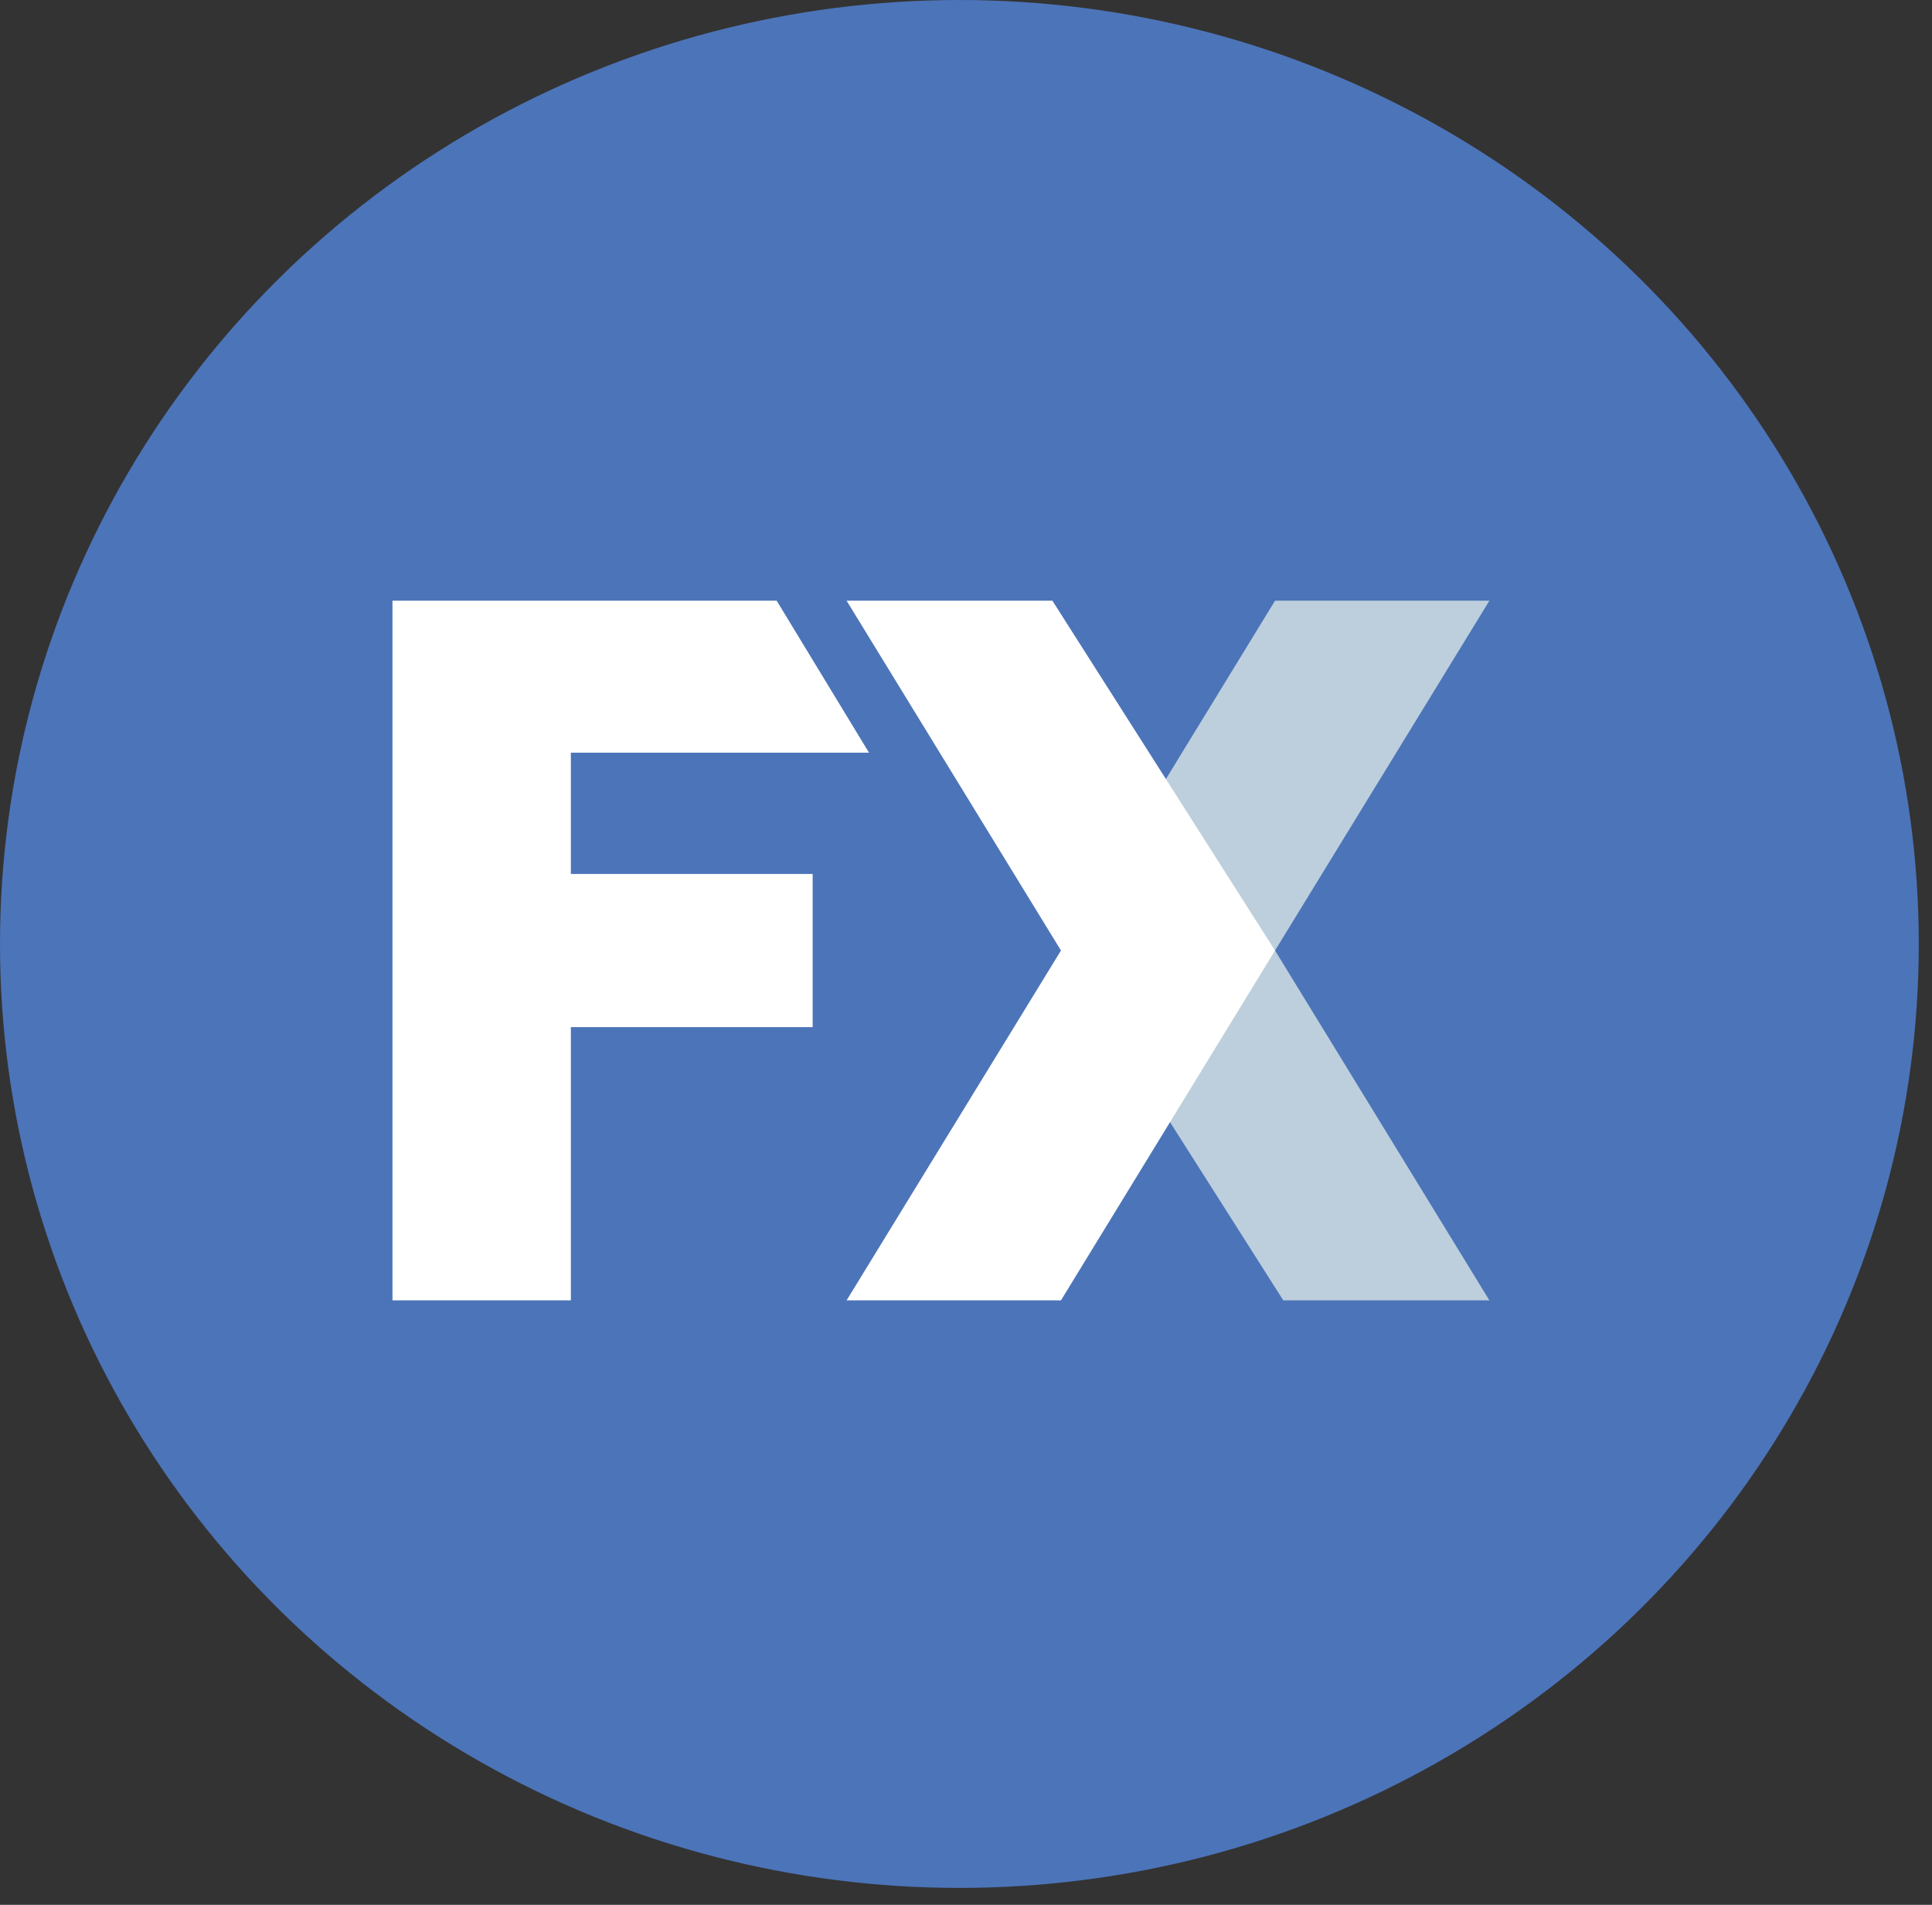
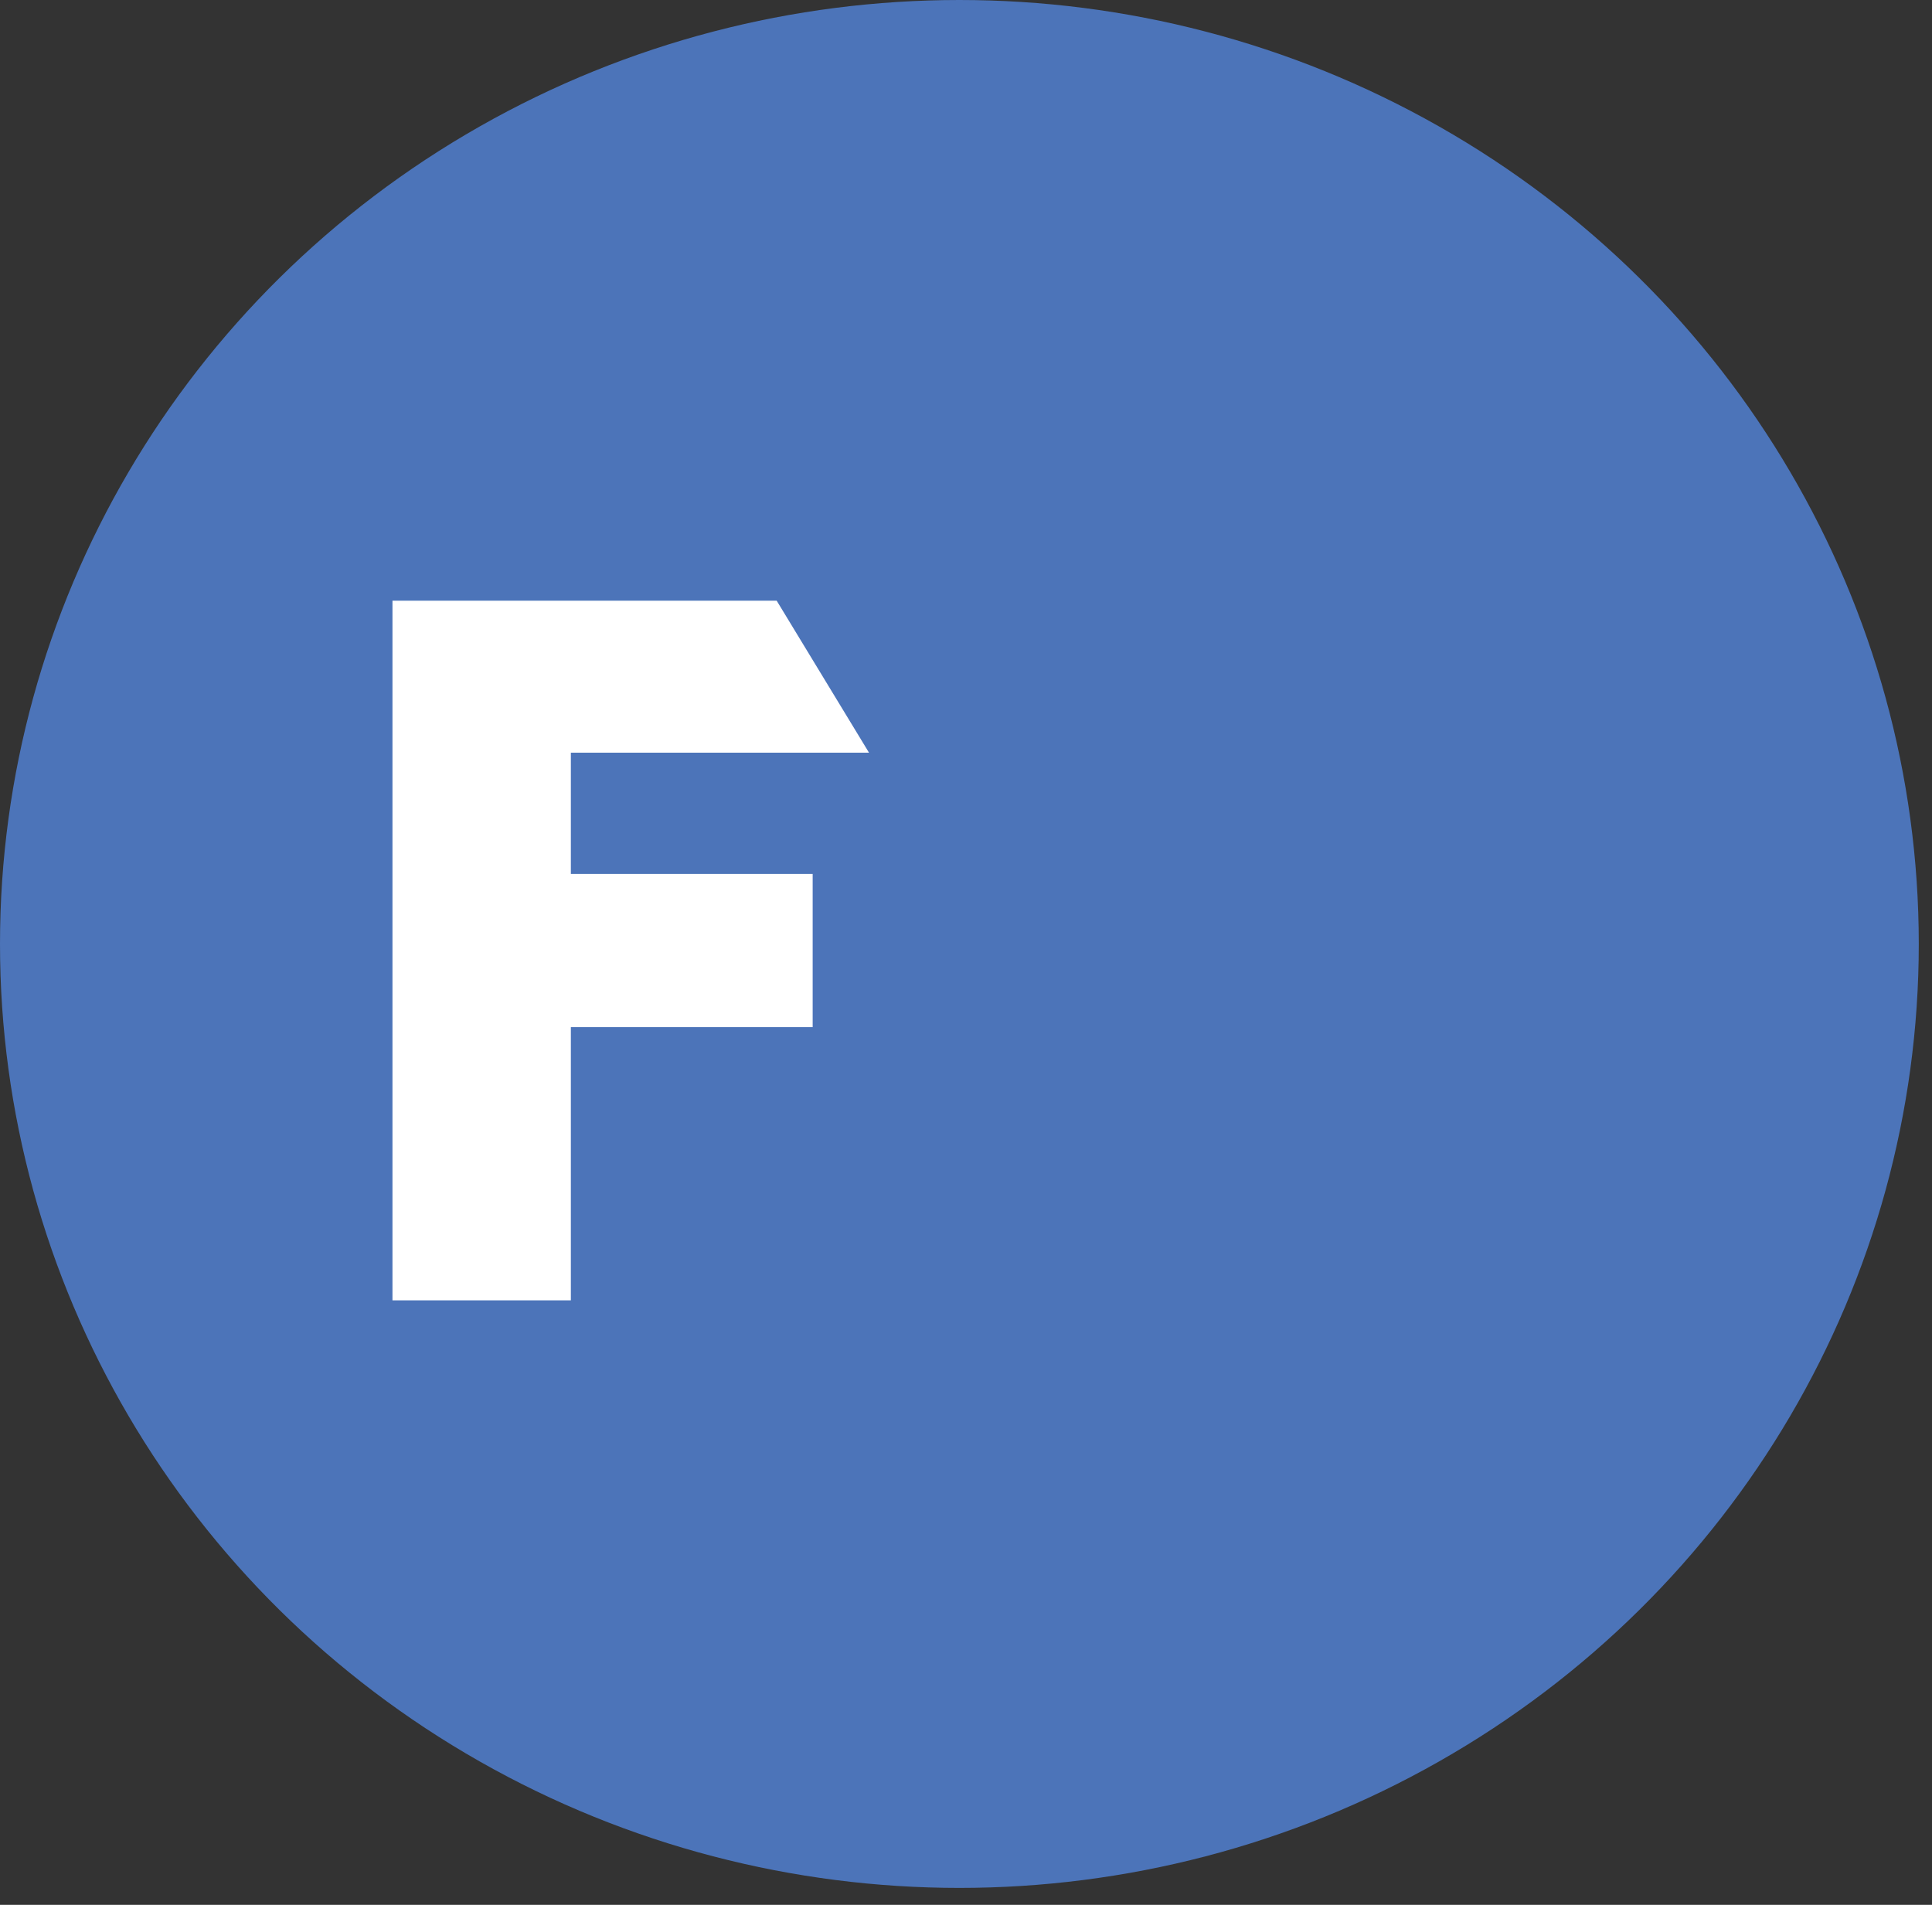
<svg xmlns="http://www.w3.org/2000/svg" width="71" height="70" fill="none">
  <rect width="100%" height="100%" fill="#333333" stroke="none" />
  <ellipse cx="35.257" cy="34.689" rx="35.257" ry="34.689" fill="#4C74B9" />
  <path d="M14.423 22.075v25.71h6.556v-10.04h8.886v-5.629h-8.886v-4.457h10.956l-3.392-5.584h-14.12z" fill="#fff" />
-   <path d="M54.734 47.786H47.16L38.99 34.93l7.867-12.855h7.877L46.857 34.93l7.877 12.856z" fill="#BDCFDC" />
-   <path d="M31.112 22.075h7.563l8.182 12.855-7.867 12.856h-7.878L38.99 34.93l-7.878-12.855z" fill="#fff" />
</svg>